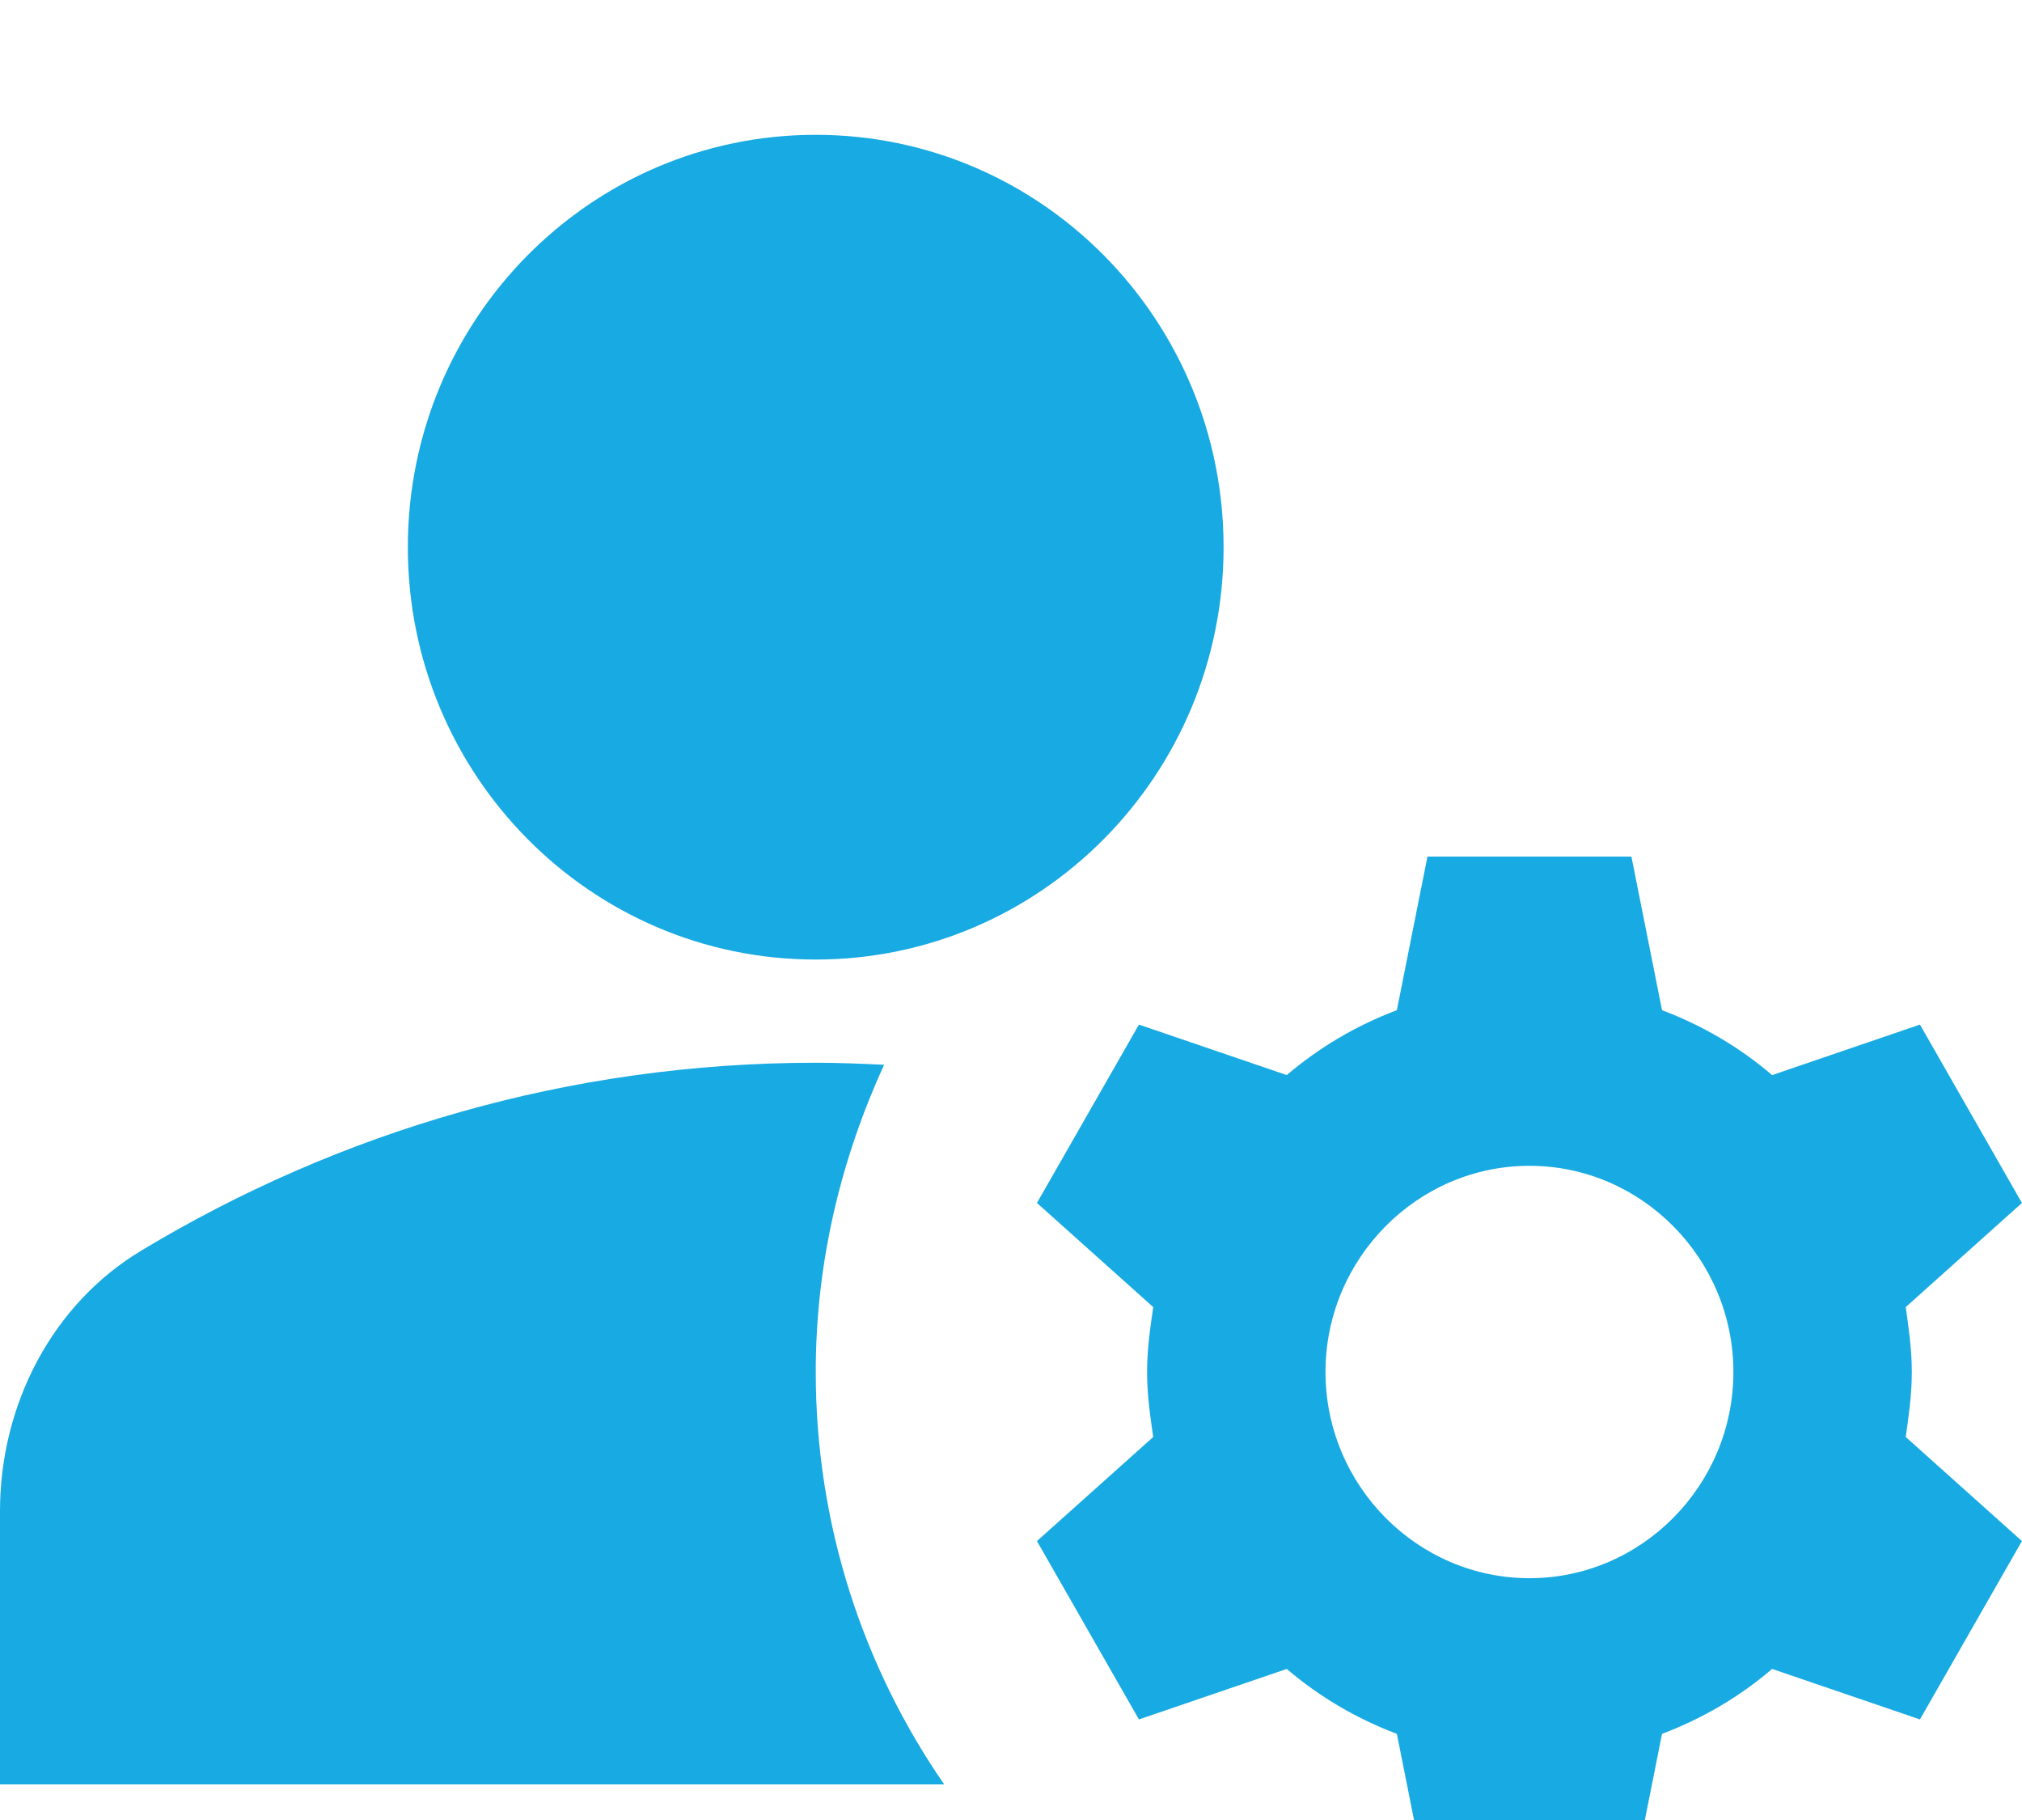
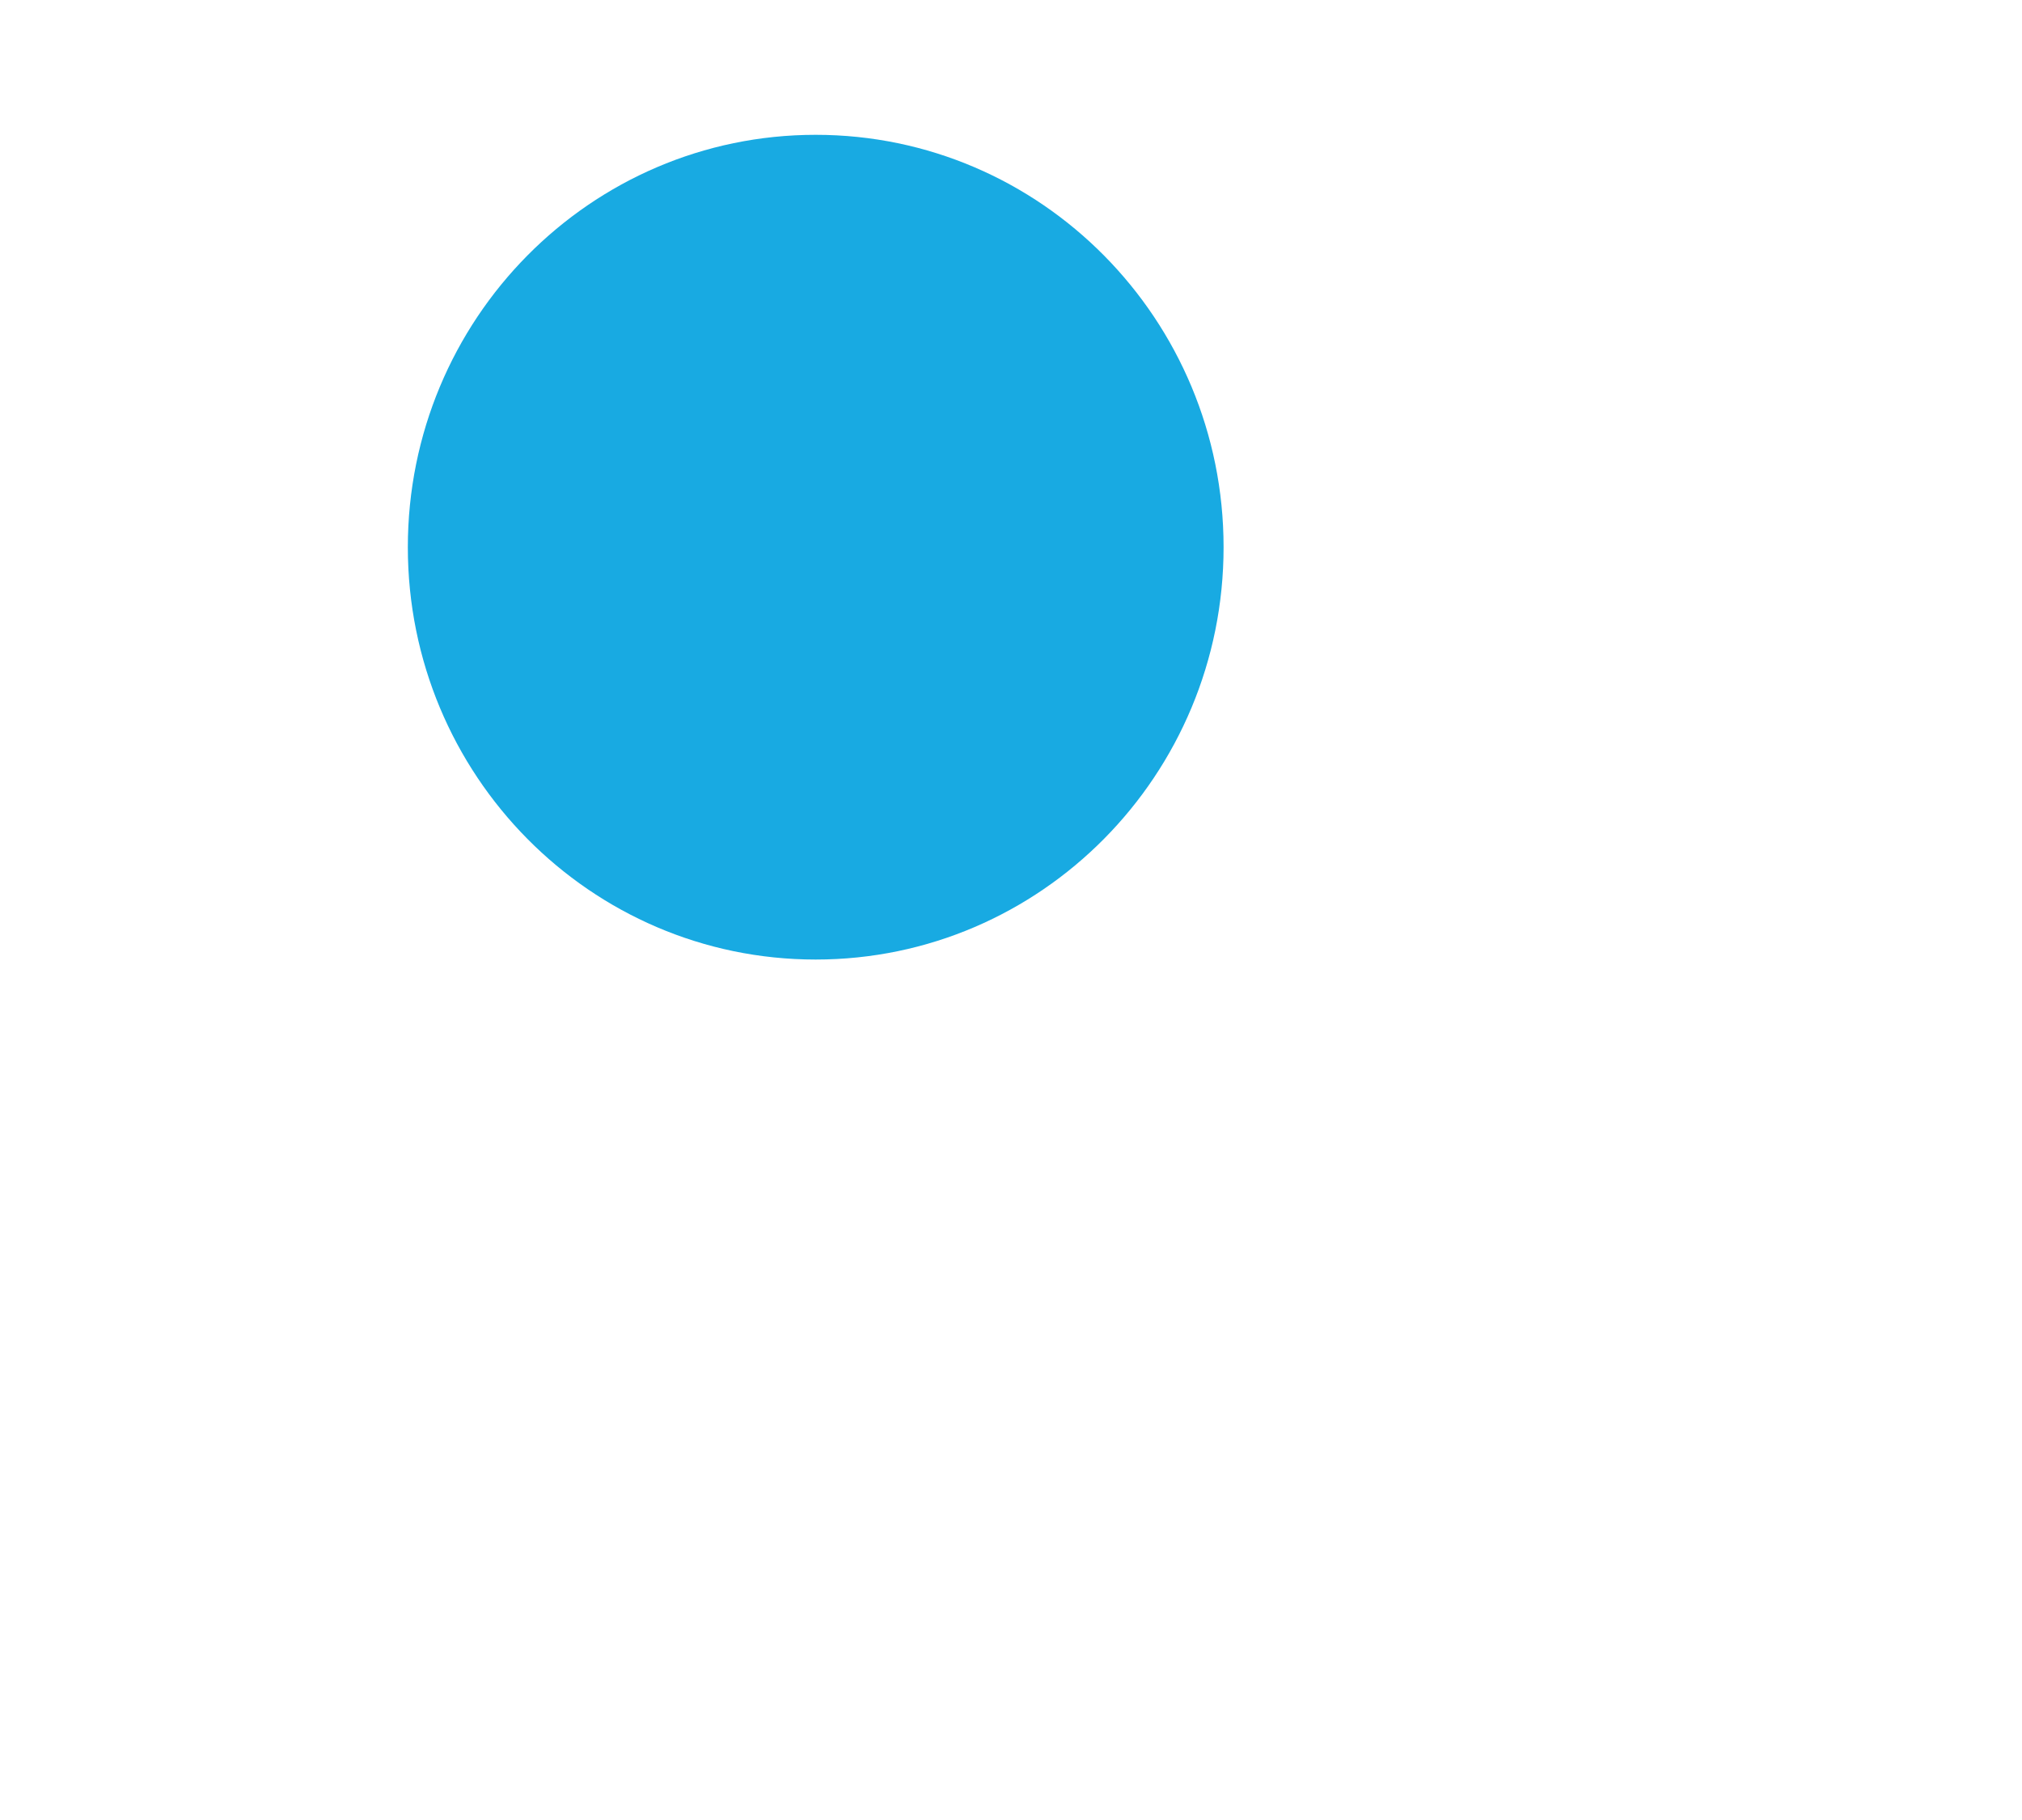
<svg xmlns="http://www.w3.org/2000/svg" width="30" height="27" viewBox="0 0 30 27" fill="none">
  <g filter="url(#filter0_i_1335_8847)">
    <path d="M12.102 12.235C15.444 12.235 18.154 9.496 18.154 6.118C18.154 2.739 15.444 0 12.102 0C8.76 0 6.051 2.739 6.051 6.118C6.051 9.496 8.76 12.235 12.102 12.235Z" fill="url(#paint0_linear_1335_8847)" />
-     <path d="M13.117 13.796C12.784 13.781 12.451 13.766 12.103 13.766C8.442 13.766 5.023 14.79 2.103 16.549C0.772 17.345 0 18.843 0 20.419V24.472H14.009C12.814 22.743 12.103 20.633 12.103 18.354C12.103 16.717 12.481 15.188 13.117 13.796Z" fill="url(#paint1_linear_1335_8847)" />
-     <path d="M28.365 18.354C28.365 18.018 28.32 17.712 28.275 17.391L29.999 15.846L28.486 13.2L26.293 13.949C25.809 13.537 25.264 13.215 24.659 12.986L24.205 10.707H21.179L20.725 12.986C20.12 13.215 19.576 13.537 19.091 13.949L16.898 13.2L15.385 15.846L17.11 17.391C17.064 17.712 17.019 18.018 17.019 18.354C17.019 18.691 17.064 18.997 17.11 19.318L15.385 20.862L16.898 23.508L19.091 22.759C19.576 23.172 20.12 23.493 20.725 23.722L21.179 26.001H24.205L24.659 23.722C25.264 23.493 25.809 23.172 26.293 22.759L28.486 23.508L29.999 20.862L28.275 19.318C28.32 18.997 28.365 18.691 28.365 18.354ZM22.692 21.413C21.028 21.413 19.666 20.037 19.666 18.354C19.666 16.672 21.028 15.295 22.692 15.295C24.356 15.295 25.718 16.672 25.718 18.354C25.718 20.037 24.356 21.413 22.692 21.413Z" fill="url(#paint2_linear_1335_8847)" />
  </g>
  <defs>
    <filter id="filter0_i_1335_8847" x="0" y="0" width="29.999" height="28.002" filterUnits="userSpaceOnUse" color-interpolation-filters="sRGB">
      <feFlood flood-opacity="0" result="BackgroundImageFix" />
      <feBlend mode="normal" in="SourceGraphic" in2="BackgroundImageFix" result="shape" />
      <feColorMatrix in="SourceAlpha" type="matrix" values="0 0 0 0 0 0 0 0 0 0 0 0 0 0 0 0 0 0 127 0" result="hardAlpha" />
      <feOffset dy="2" />
      <feGaussianBlur stdDeviation="1" />
      <feComposite in2="hardAlpha" operator="arithmetic" k2="-1" k3="1" />
      <feColorMatrix type="matrix" values="0 0 0 0 0 0 0 0 0 0 0 0 0 0 0 0 0 0 0.1 0" />
      <feBlend mode="normal" in2="shape" result="effect1_innerShadow_1335_8847" />
    </filter>
    <linearGradient id="paint0_linear_1335_8847" x1="12.102" y1="0" x2="12.102" y2="12.235" gradientUnits="userSpaceOnUse">
      <stop stop-color="#18AAE2" />
      <stop offset="1" stop-color="#18AAE2" />
    </linearGradient>
    <linearGradient id="paint1_linear_1335_8847" x1="7.005" y1="13.766" x2="7.005" y2="24.472" gradientUnits="userSpaceOnUse">
      <stop stop-color="#18AAE2" />
      <stop offset="1" stop-color="#18AAE2" />
    </linearGradient>
    <linearGradient id="paint2_linear_1335_8847" x1="22.692" y1="10.707" x2="22.692" y2="26.001" gradientUnits="userSpaceOnUse">
      <stop stop-color="#18AAE2" />
      <stop offset="1" stop-color="#18AAE2" />
    </linearGradient>
  </defs>
</svg>